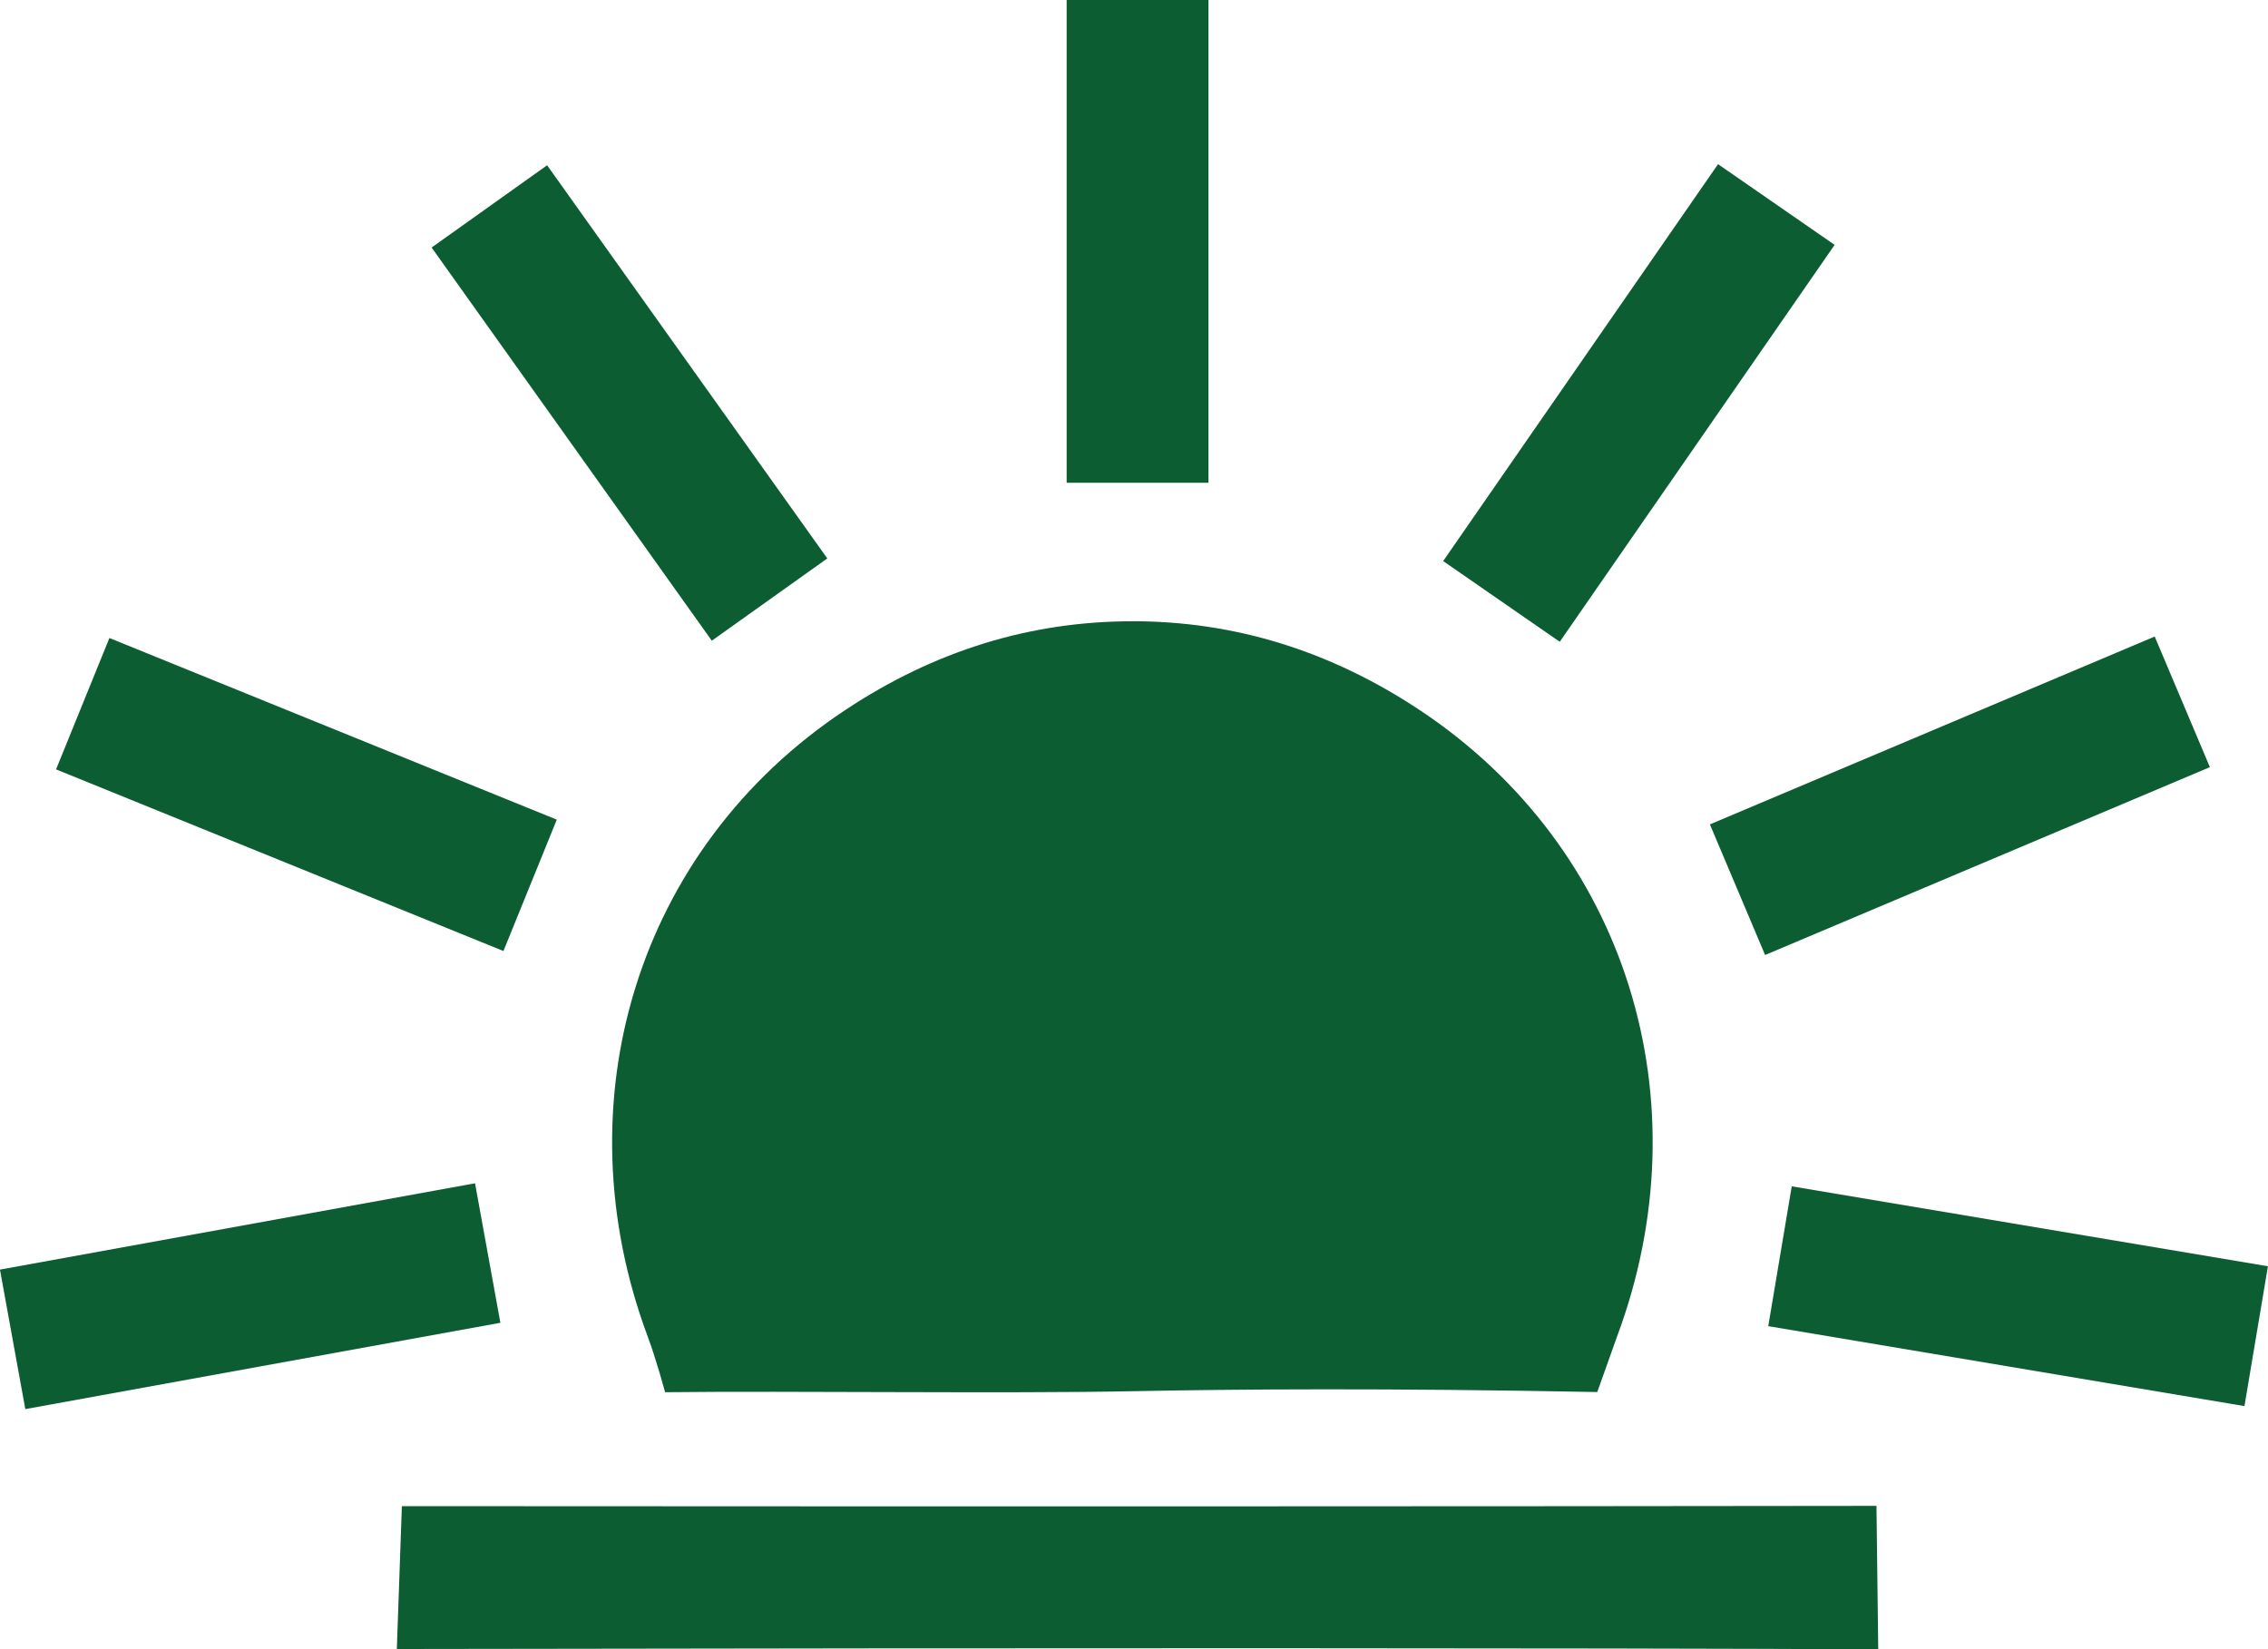
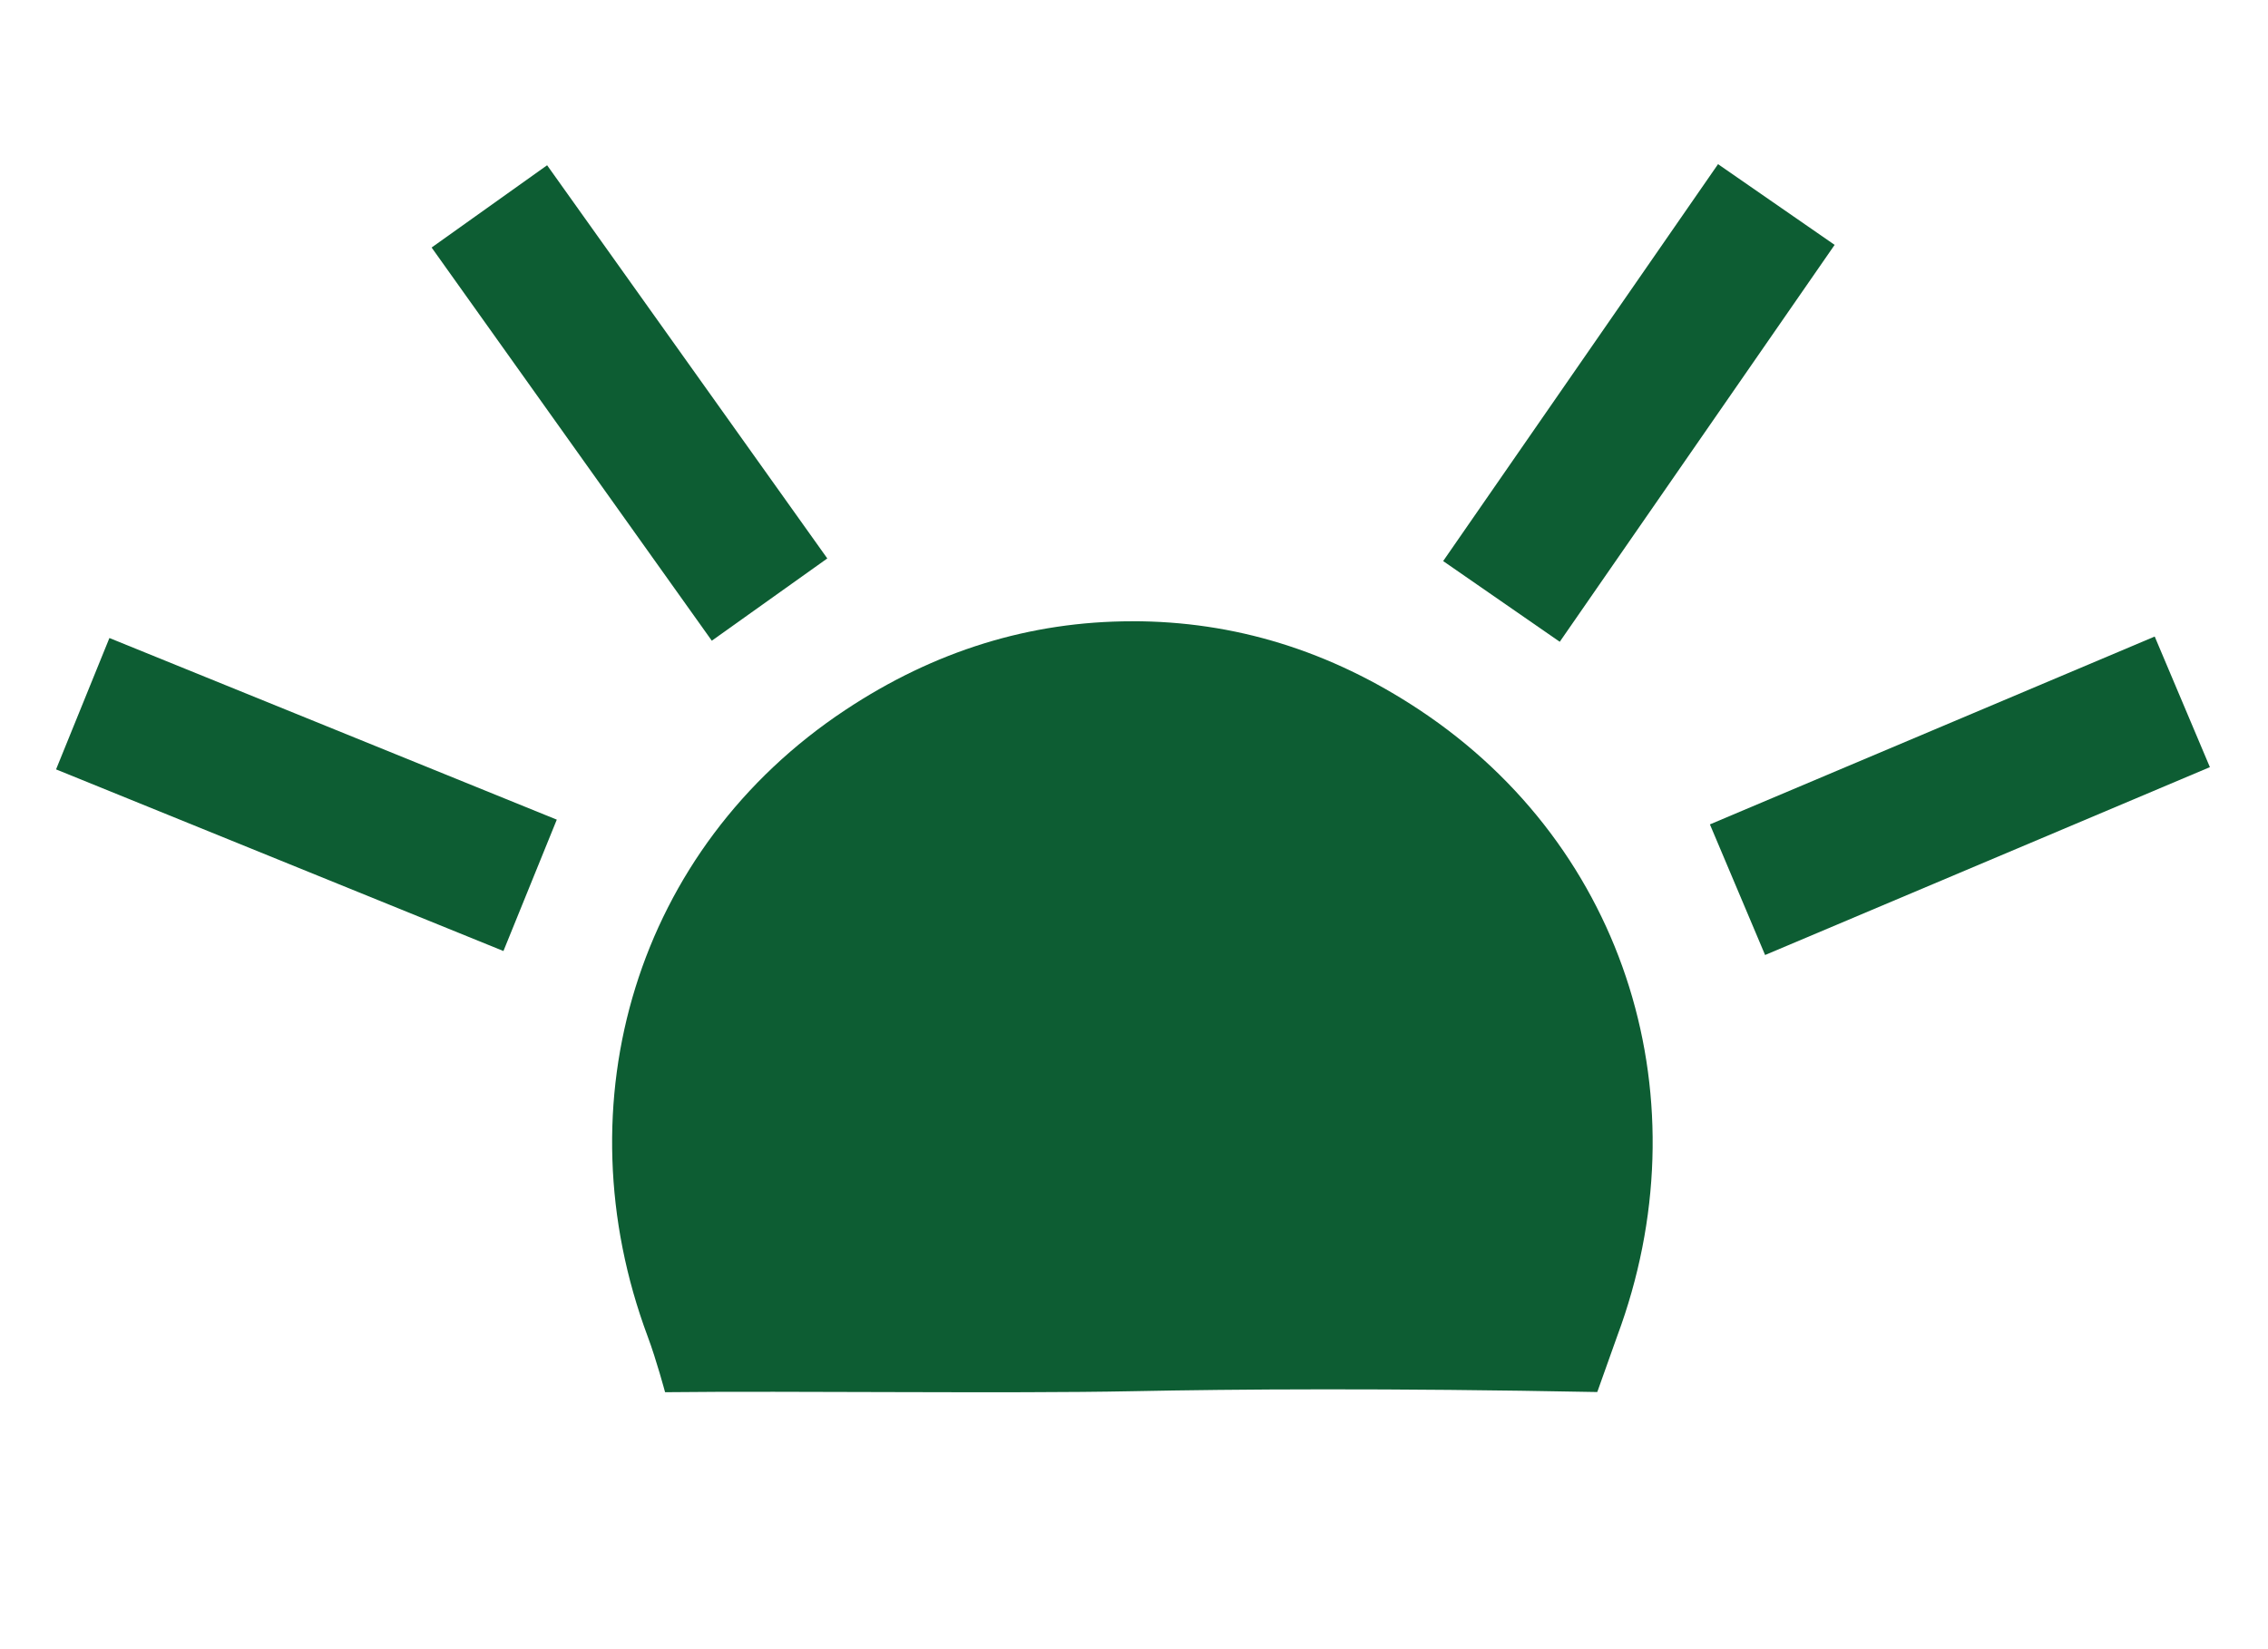
<svg xmlns="http://www.w3.org/2000/svg" id="_レイヤー_2" data-name="レイヤー 2" viewBox="0 0 912.07 663.37">
  <defs>
    <style>
      .cls-1 {
        fill: #0d5d33;
      }
    </style>
  </defs>
  <g id="_瀧_1" data-name="瀧 1">
    <g>
      <path class="cls-1" d="M455.31,249.87c41.09-.02,79.56,11.85,115.42,35.6,83.97,55.59,114.69,157.8,79.61,251.98-2.67,7.48-5.33,14.97-8,22.45-84.85-1.63-145.76-1.15-186.9-.33-50.93,1.01-137.04-.18-187.98.4,0,0-3.49-13.06-6.97-22.35-35.13-94.15-4.52-196.39,79.42-252.03,35.84-23.79,74.31-35.69,115.39-35.7Z" />
      <rect class="cls-1" x="691.08" y="291.56" width="194.18" height="57.03" transform="translate(-62.43 331.92) rotate(-22.9)" />
-       <path class="cls-1" d="M161.61,605.8c235.36.15,433.03.11,593.01-.11l.71,57.68c-127.24-.54-325.82-.58-595.74-.11l2.02-57.47Z" />
    </g>
-     <rect class="cls-1" x="714.5" y="492.83" width="194.18" height="57.03" transform="translate(97.5 -127.16) rotate(9.53)" />
    <rect class="cls-1" x="561.99" y="133.57" width="194.18" height="57.03" transform="translate(150.62 611.67) rotate(-55.3)" />
-     <rect class="cls-1" x="360.37" y="68.58" width="194.18" height="57.03" transform="translate(360.37 554.55) rotate(-90)" />
    <rect class="cls-1" x="156.05" y="133.57" width="194.18" height="57.03" transform="translate(238.25 -138.13) rotate(54.53)" />
    <rect class="cls-1" x="26.14" y="291.05" width="194.18" height="57.03" transform="translate(129.28 -22.88) rotate(22.1)" />
-     <rect class="cls-1" x="3.53" y="492.83" width="194.18" height="57.03" transform="translate(-91.61 26.4) rotate(-10.3)" />
  </g>
</svg>